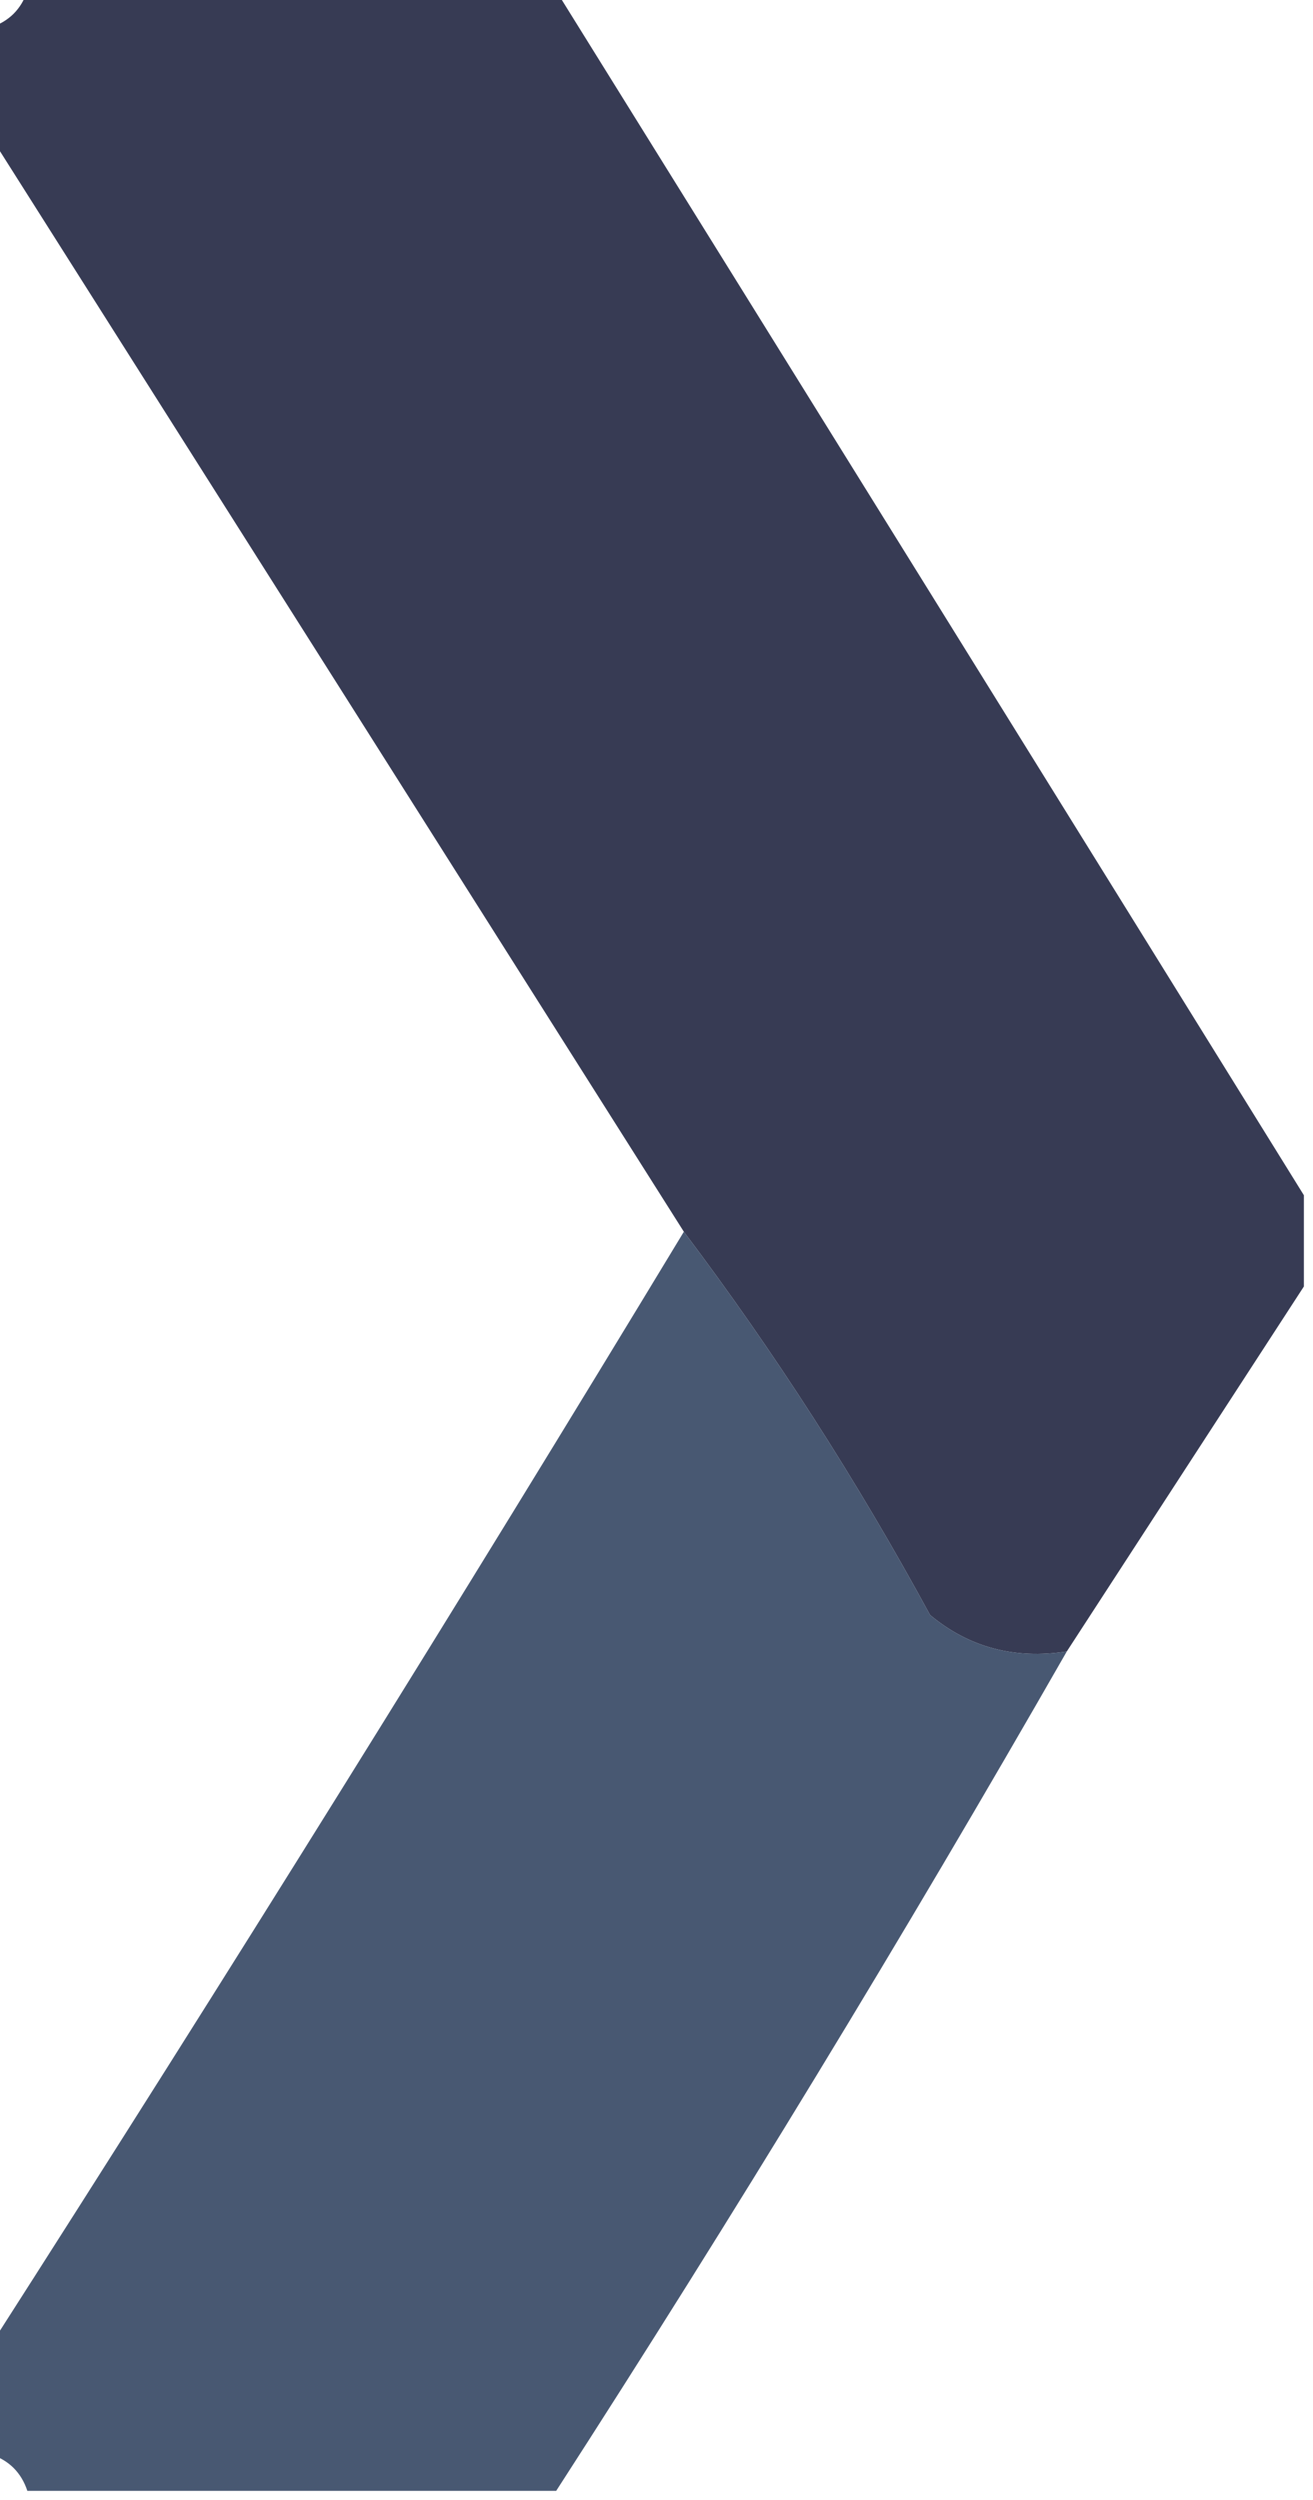
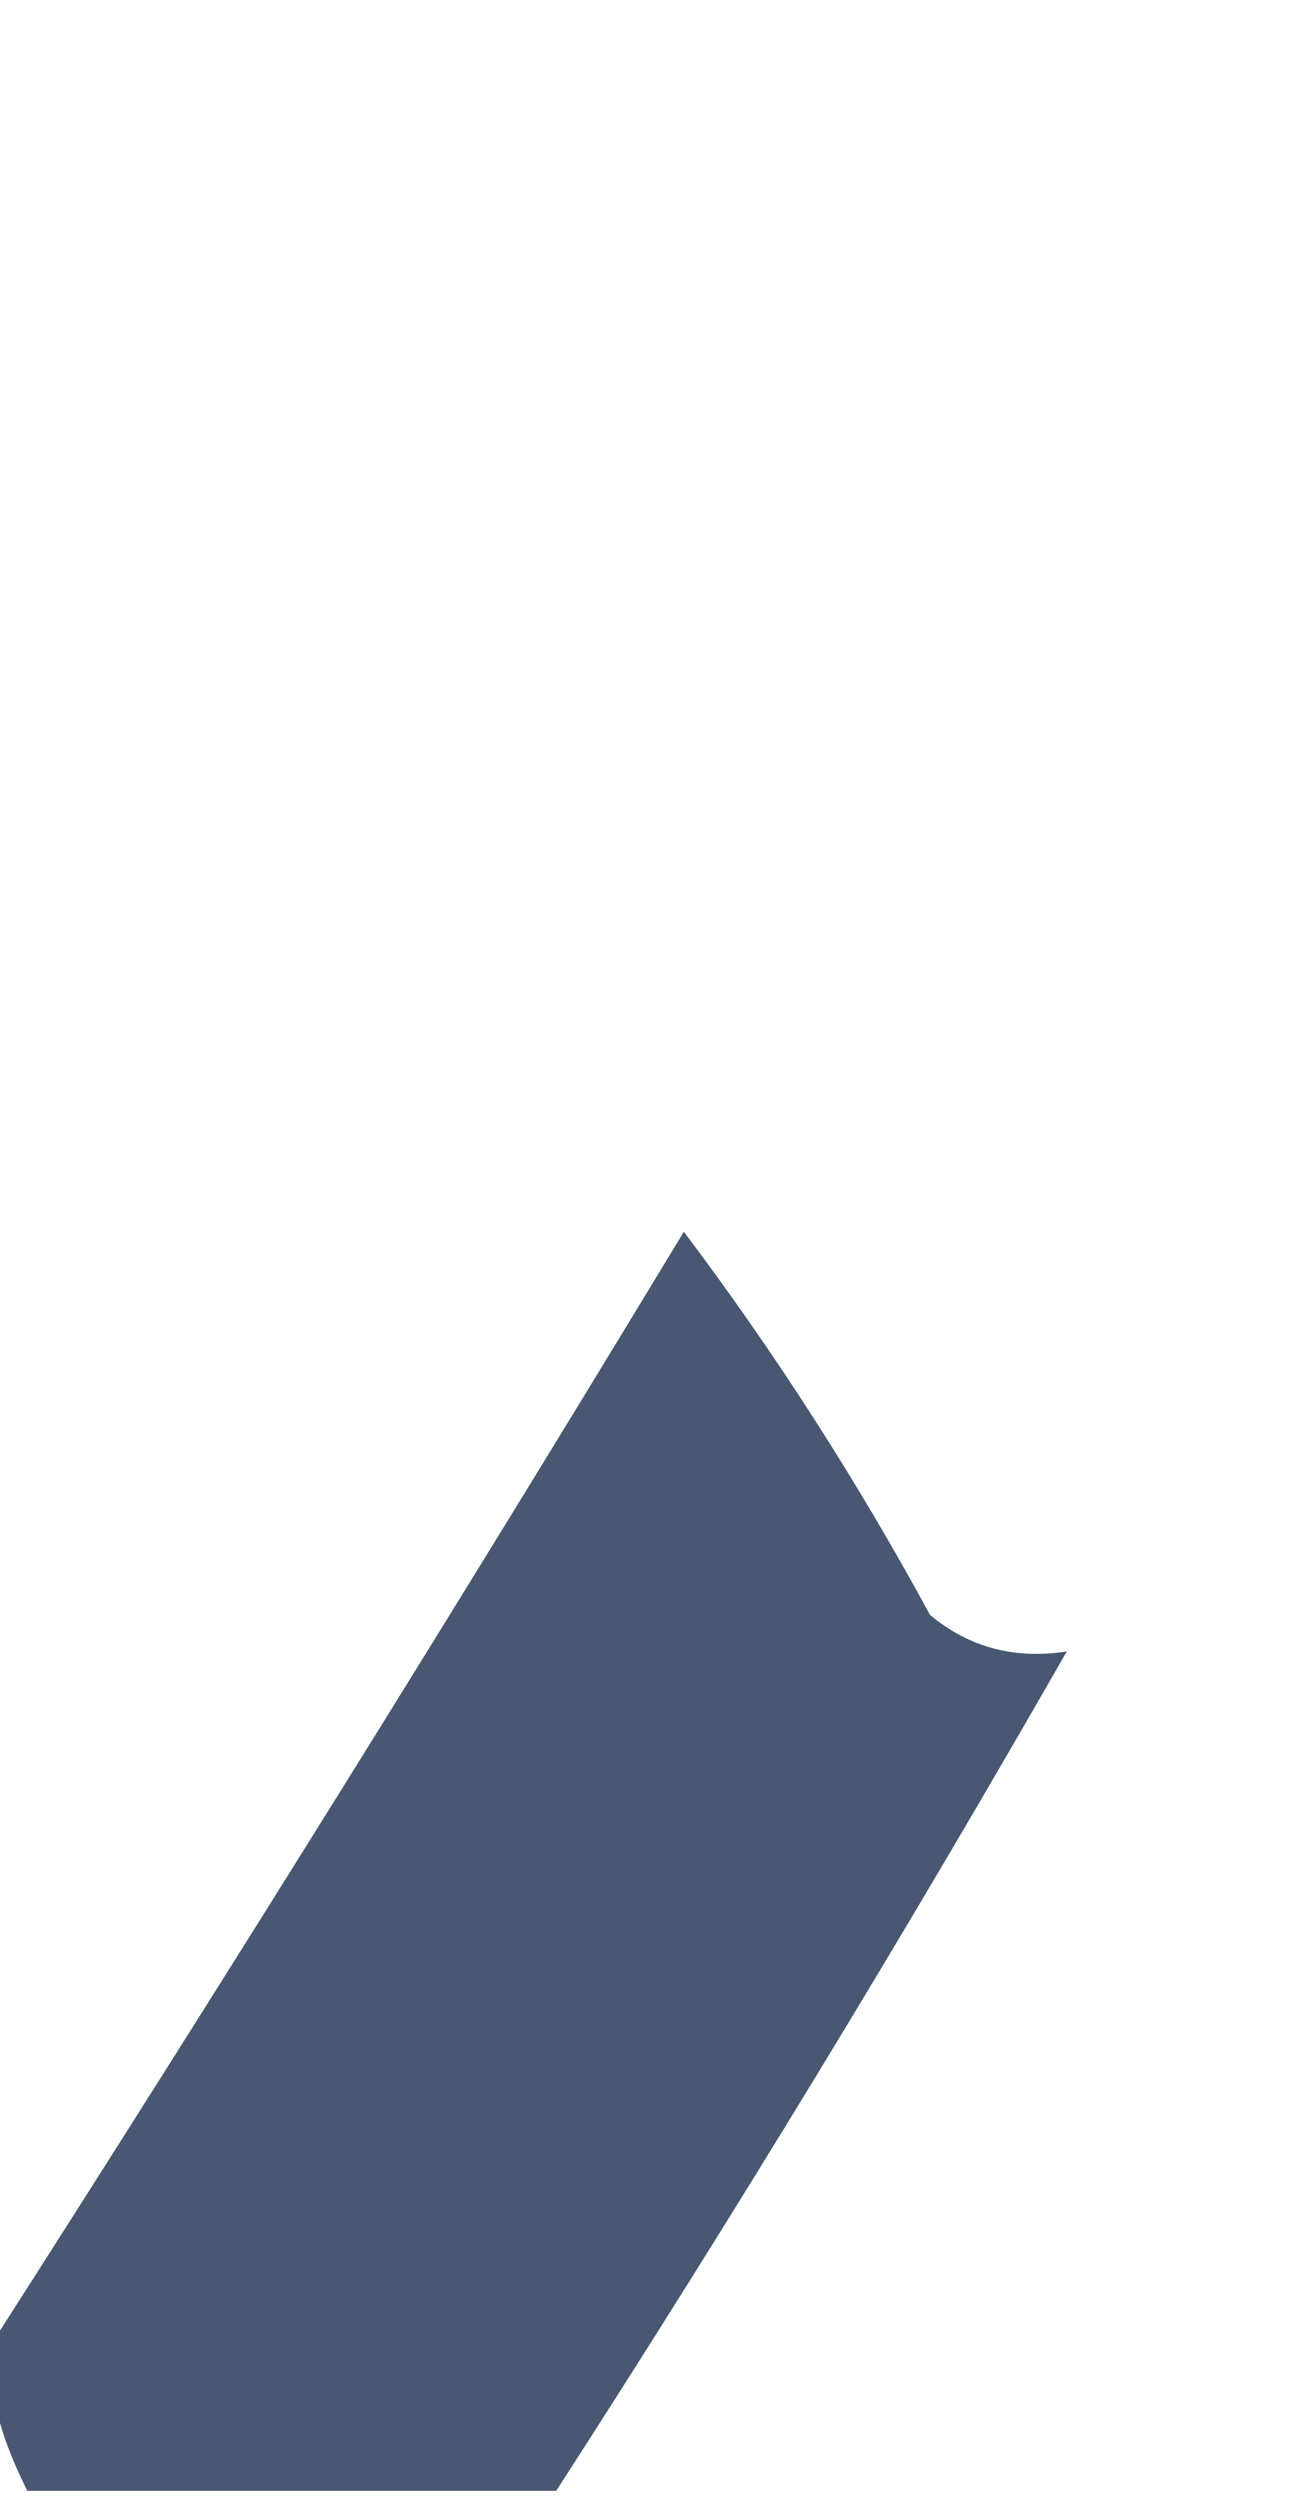
<svg xmlns="http://www.w3.org/2000/svg" version="1.1" width="72px" height="137px" style="shape-rendering:geometricPrecision; text-rendering:geometricPrecision; image-rendering:optimizeQuality; fill-rule:evenodd; clip-rule:evenodd">
  <g>
-     <path style="opacity:1" fill="#373b54" d="M 1.5,-0.5 C 11.167,-0.5 20.833,-0.5 30.5,-0.5C 44.201,21.523 57.868,43.523 71.5,65.5C 71.5,67.167 71.5,68.833 71.5,70.5C 67.167,77.167 62.833,83.833 58.5,90.5C 55.635,90.945 53.135,90.278 51,88.5C 46.974,81.096 42.474,74.096 37.5,67.5C 24.82,47.464 12.153,27.464 -0.5,7.5C -0.5,5.5 -0.5,3.5 -0.5,1.5C 0.5,1.167 1.167,0.5 1.5,-0.5 Z" />
-   </g>
+     </g>
  <g>
-     <path style="opacity:0.973" fill="#44546F" d="M 37.5,67.5 C 42.474,74.096 46.974,81.096 51,88.5C 53.135,90.278 55.635,90.945 58.5,90.5C 49.564,106.097 40.23,121.43 30.5,136.5C 20.833,136.5 11.167,136.5 1.5,136.5C 1.167,135.5 0.5,134.833 -0.5,134.5C -0.5,132.5 -0.5,130.5 -0.5,128.5C 12.414,108.343 25.081,88.009 37.5,67.5 Z" />
+     <path style="opacity:0.973" fill="#44546F" d="M 37.5,67.5 C 42.474,74.096 46.974,81.096 51,88.5C 53.135,90.278 55.635,90.945 58.5,90.5C 49.564,106.097 40.23,121.43 30.5,136.5C 20.833,136.5 11.167,136.5 1.5,136.5C -0.5,132.5 -0.5,130.5 -0.5,128.5C 12.414,108.343 25.081,88.009 37.5,67.5 Z" />
  </g>
</svg>